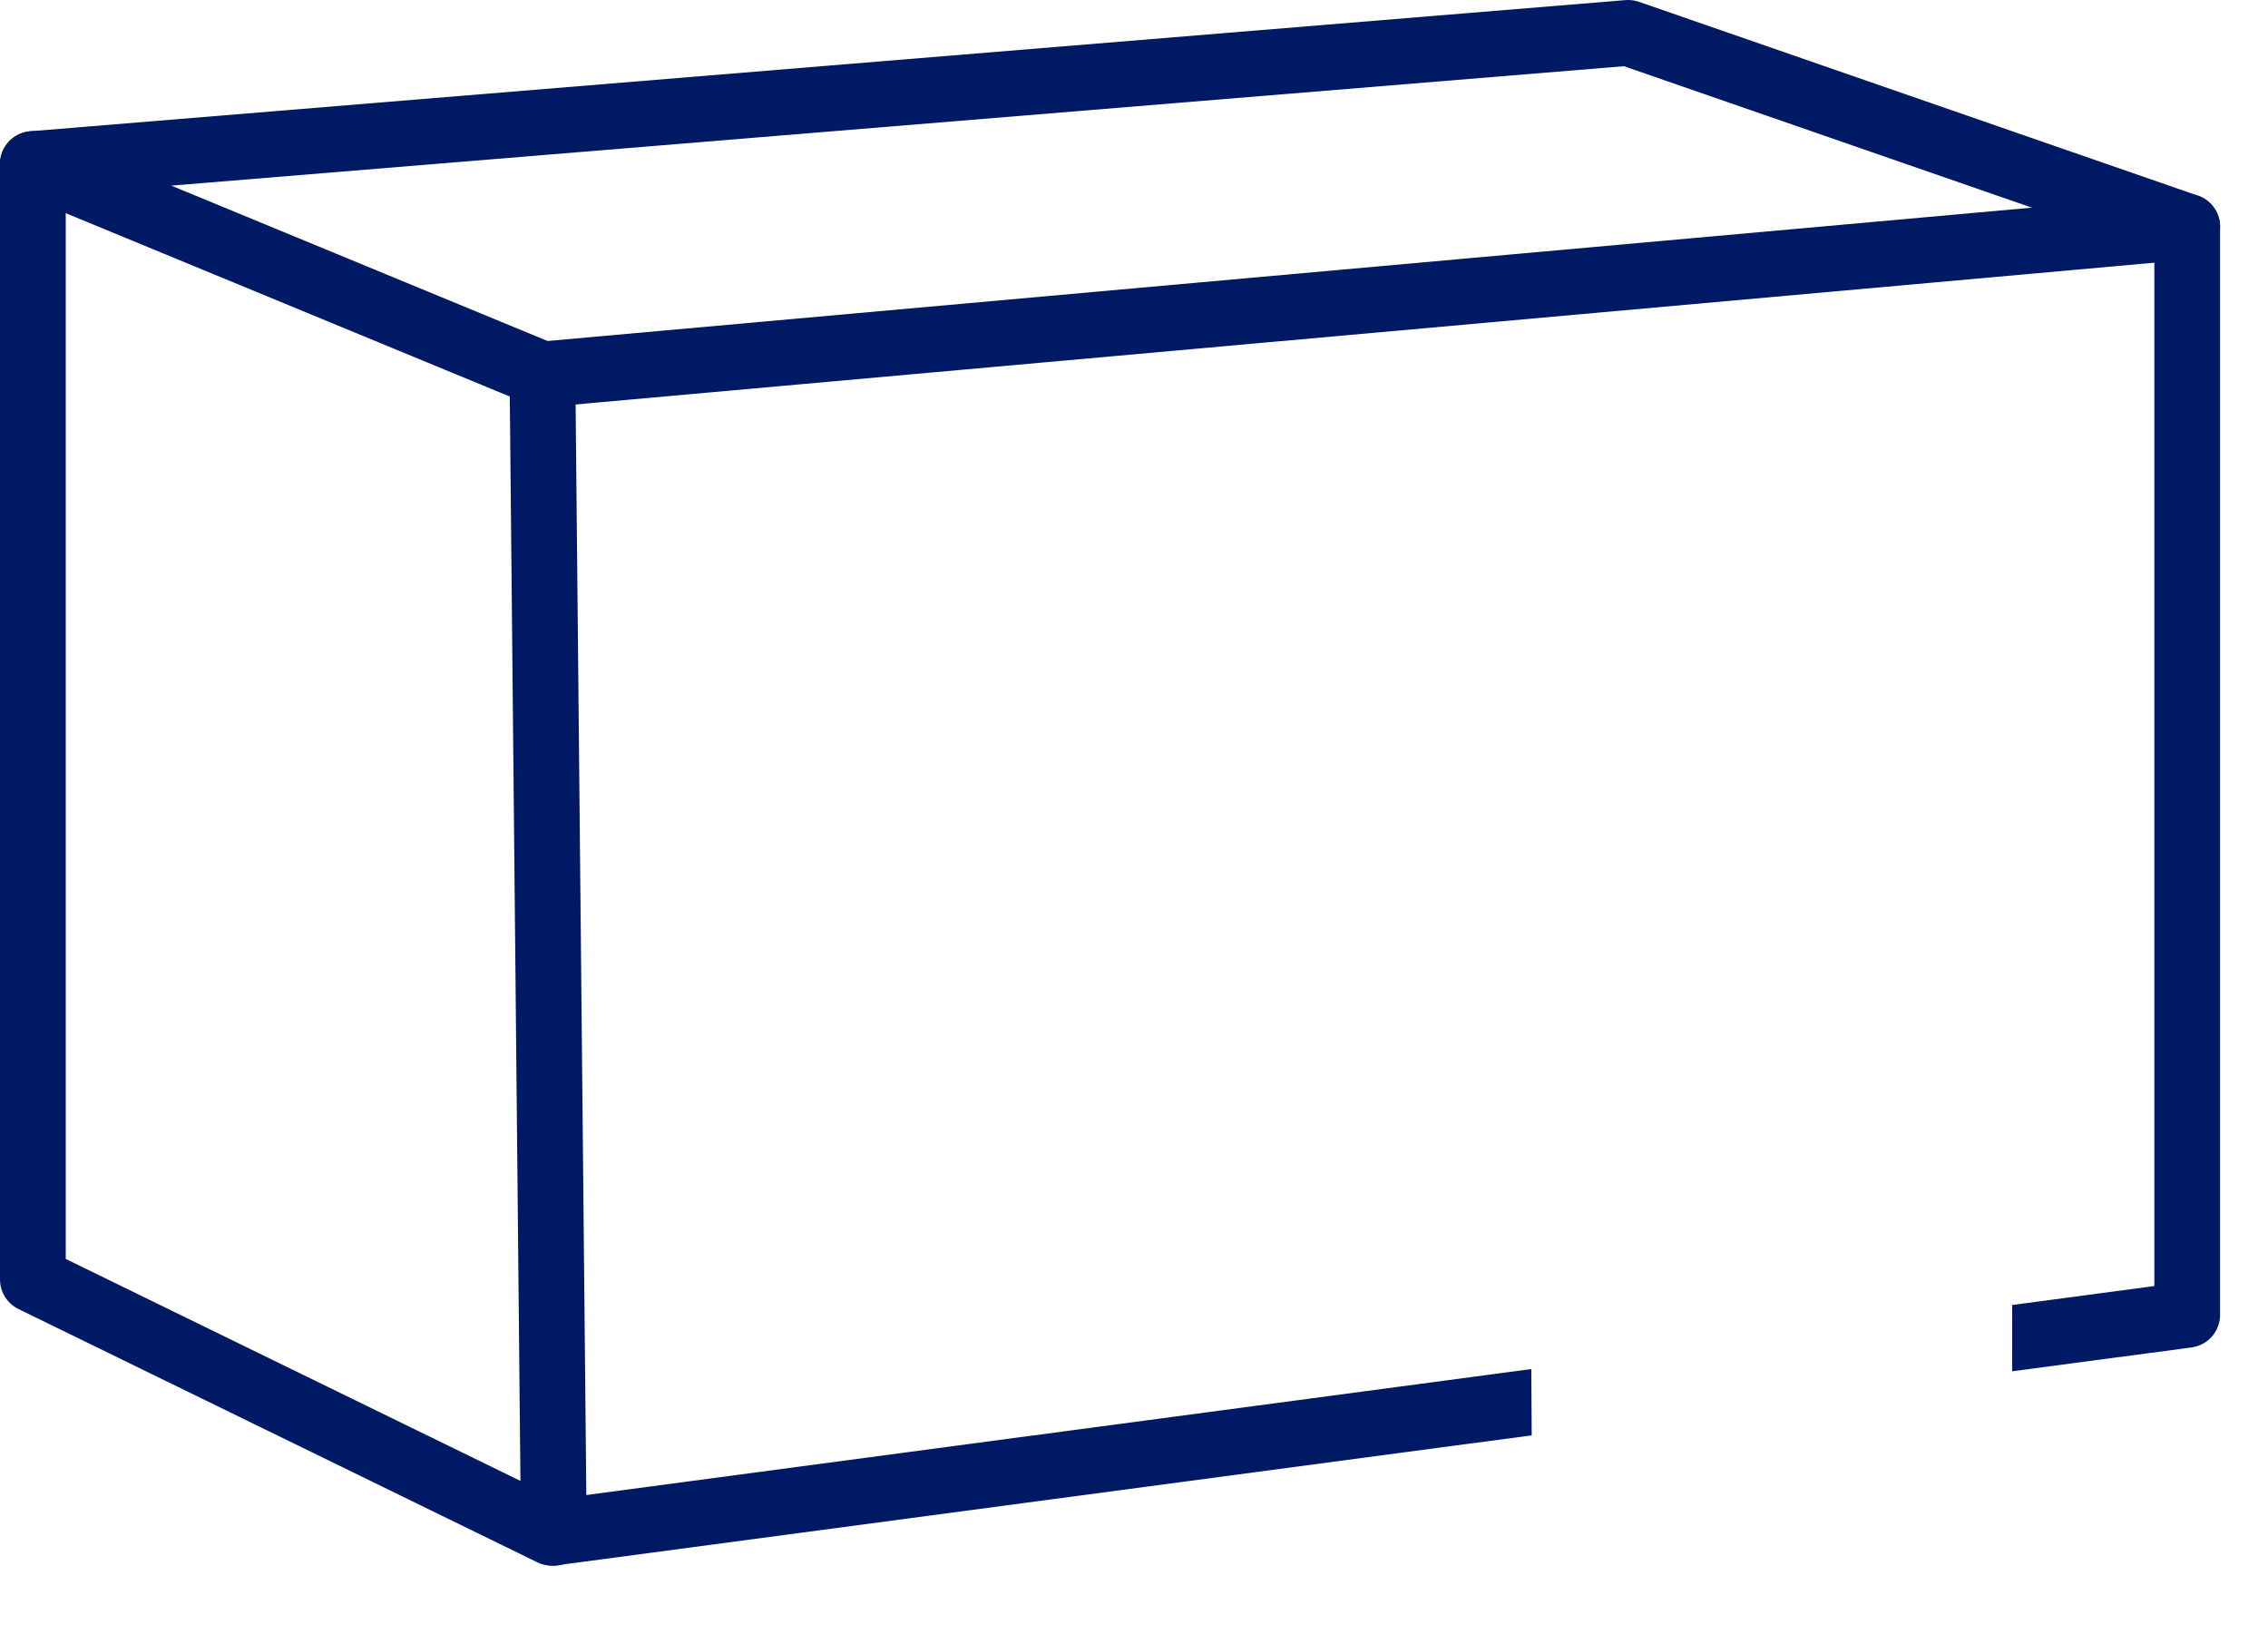
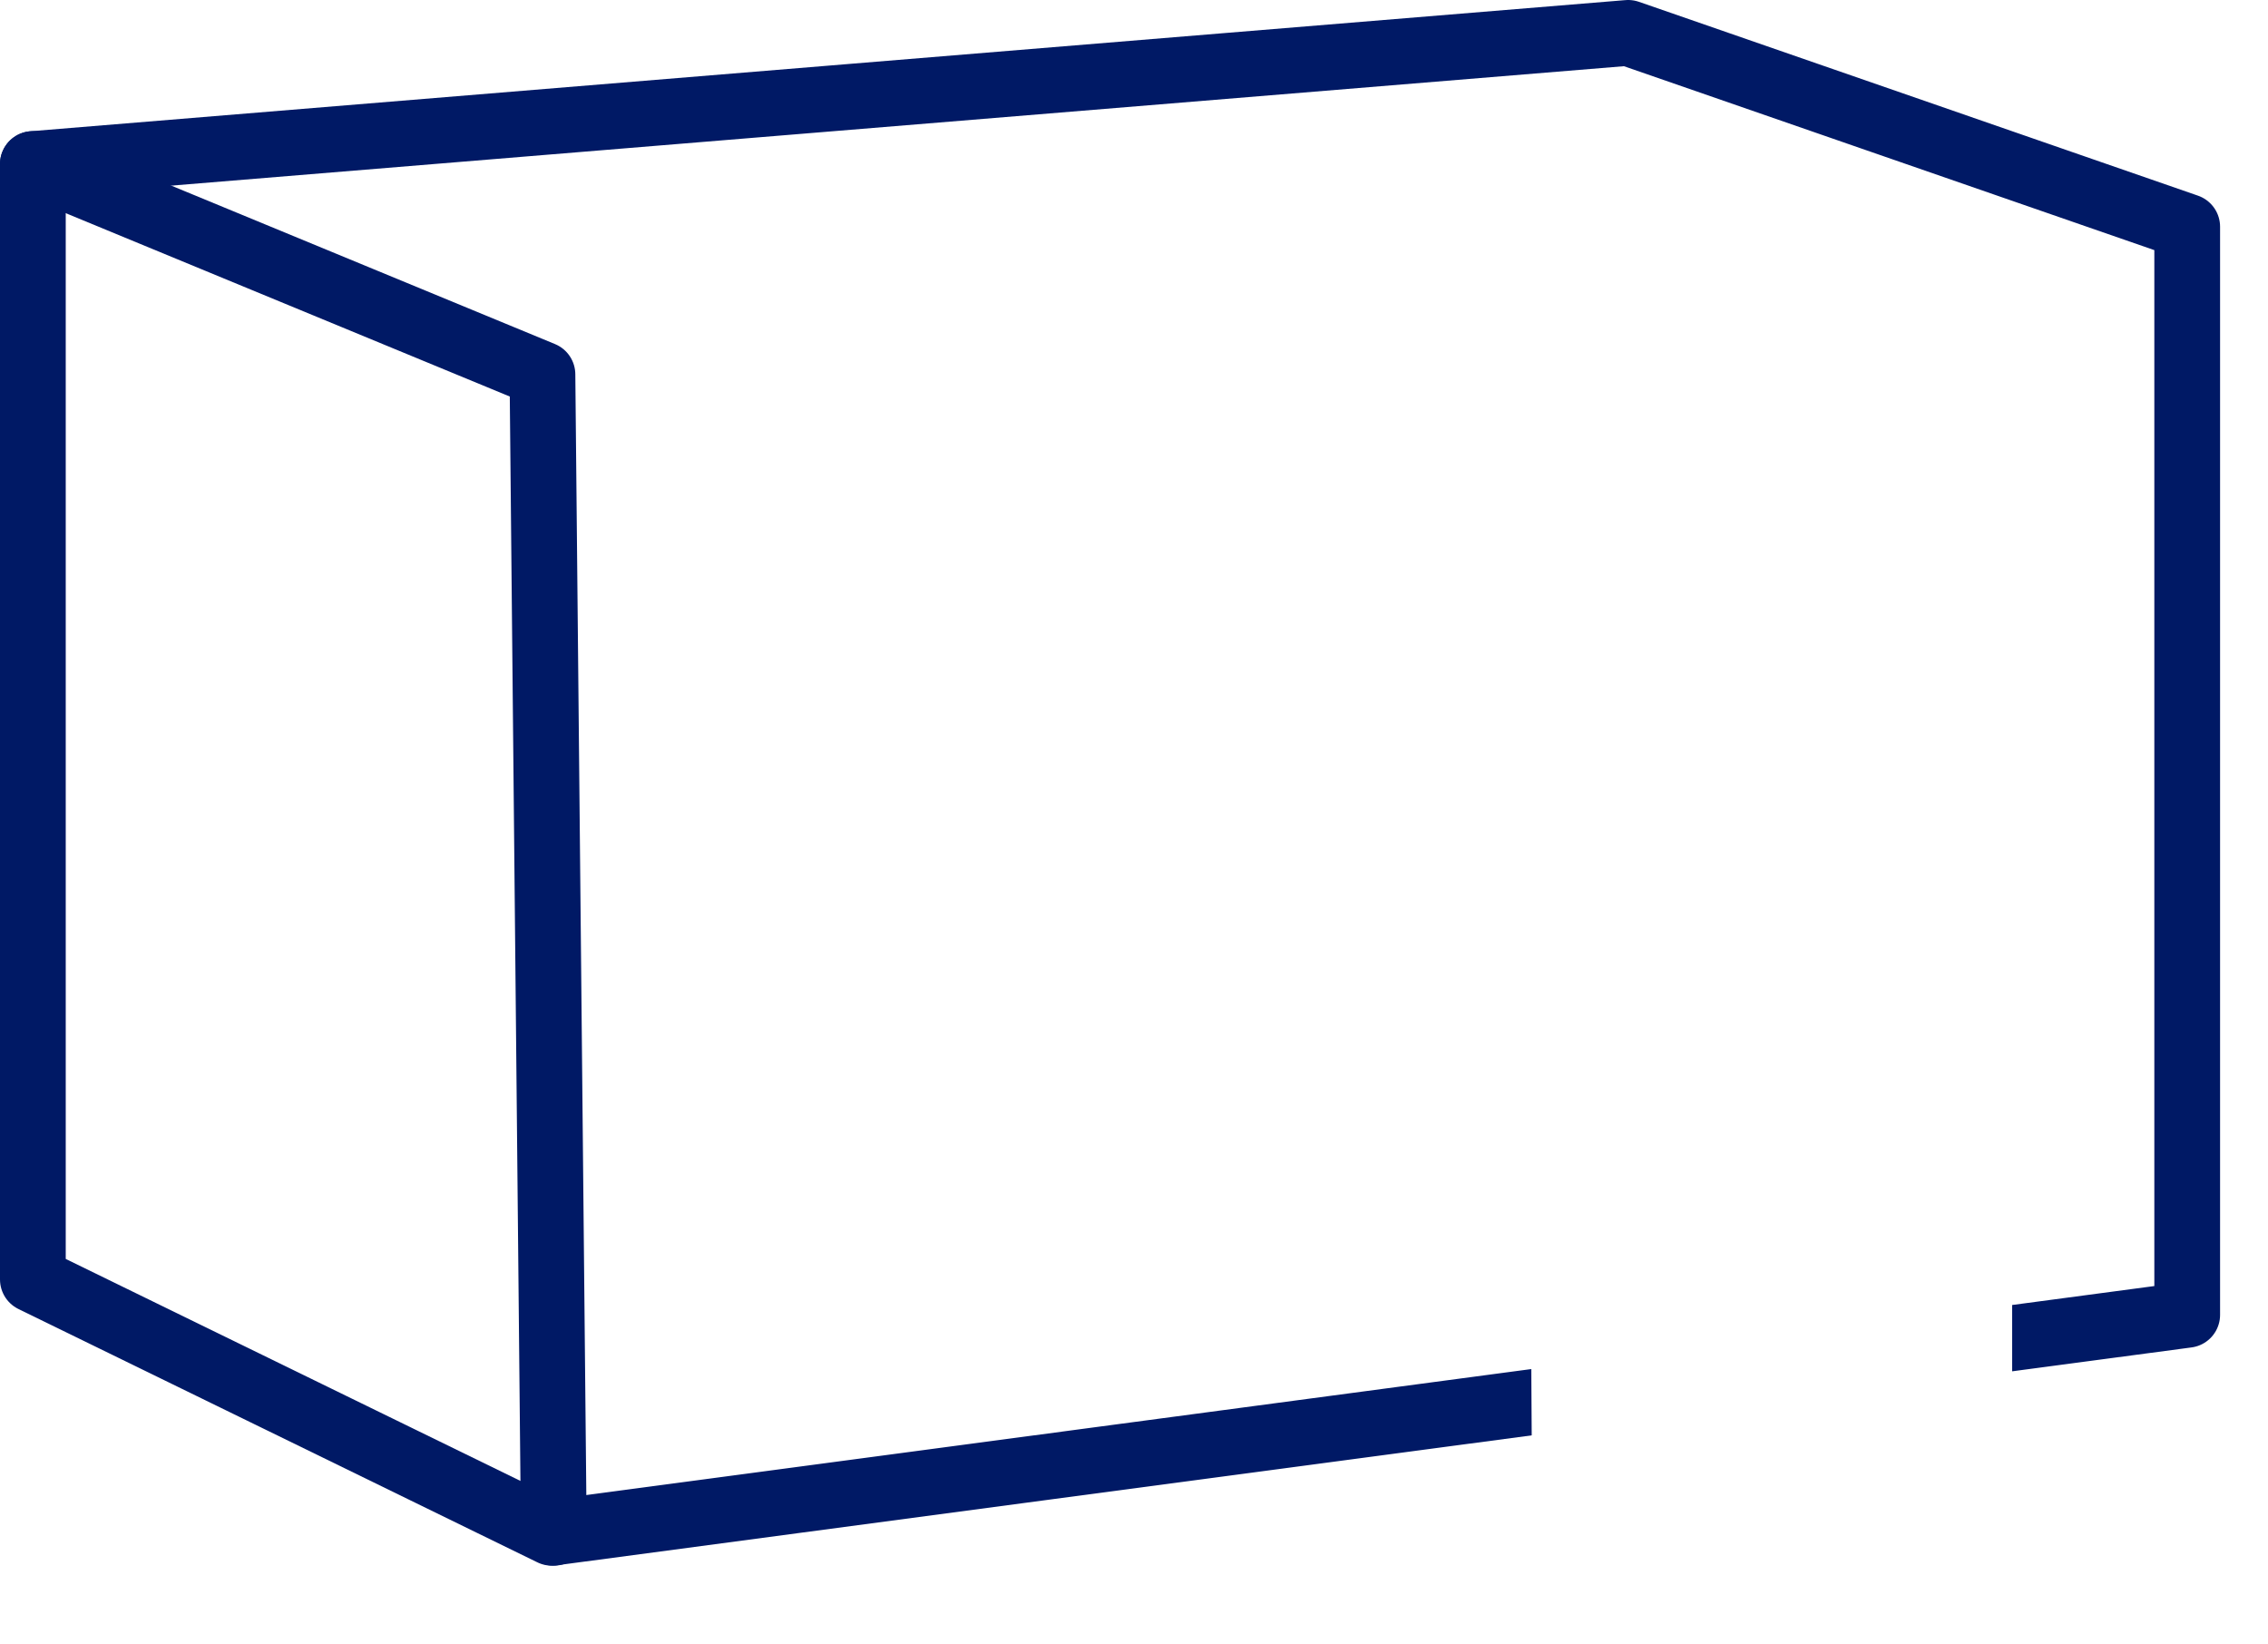
<svg xmlns="http://www.w3.org/2000/svg" width="69px" height="50px" viewBox="0 0 69 50" version="1.1">
  <title>icon-trial-rx</title>
  <defs>
    <filter color-interpolation-filters="auto" id="filter-1">
      <feColorMatrix in="SourceGraphic" type="matrix" values="0 0 0 0 0 0 0 0 0 0.098 0 0 0 0 0.396 0 0 0 1 0" />
    </filter>
  </defs>
  <g id="NML-P3-Design-Hemo-RR1" stroke="none" stroke-width="1" fill="none" fill-rule="evenodd">
    <g id="3.0-bleeding-disorders-home" transform="translate(-635, -1176)">
      <g id="icon-trial-rx" transform="translate(635, 1176)">
        <g id="Trial-box" transform="translate(1, 1)" stroke="#001965" stroke-linecap="round" stroke-linejoin="round" stroke-width="2">
          <polyline id="Path" points="59.452 39.809 65.542 38.998 65.542 5.897 48.534 0 0 3.99 0 37.922 15.787 45.628 46.477 41.538" />
          <polyline id="Path-33" points="0 3.99 15.503 10.391 15.849 45.628" />
-           <line x1="15.503" y1="10.391" x2="65.542" y2="5.897" id="Path-34" />
        </g>
        <g filter="url(#filter-1)" id="Group-8-Copy">
          <g transform="translate(47.568, 20.619)">
-             <path d="M3.108,4.518 C3.146,4.777 3.085,5.209 2.926,5.816 C2.687,6.725 0.134,10.835 0.045,12.001 C-0.015,12.778 -0.015,17.16 0.045,25.145 C0.045,26.378 0.697,27.182 2.002,27.557 C3.96,28.121 8.53,28.196 10.687,27.557 C12.843,26.918 12.584,25.459 12.622,25.145 C12.66,24.831 12.675,13.068 12.551,12.001 C12.428,10.935 9.904,6.53 9.685,5.816 C9.539,5.339 9.488,4.907 9.532,4.518 L3.108,4.518 Z" id="Path-20" stroke="#FFFFFF" stroke-width="2" stroke-linejoin="round" />
+             <path d="M3.108,4.518 C3.146,4.777 3.085,5.209 2.926,5.816 C2.687,6.725 0.134,10.835 0.045,12.001 C-0.015,12.778 -0.015,17.16 0.045,25.145 C0.045,26.378 0.697,27.182 2.002,27.557 C3.96,28.121 8.53,28.196 10.687,27.557 C12.843,26.918 12.584,25.459 12.622,25.145 C12.66,24.831 12.675,13.068 12.551,12.001 C12.428,10.935 9.904,6.53 9.685,5.816 C9.539,5.339 9.488,4.907 9.532,4.518 L3.108,4.518 " id="Path-20" stroke="#FFFFFF" stroke-width="2" stroke-linejoin="round" />
            <rect id="Rectangle" stroke="#FFFFFF" stroke-width="2" x="0.452" y="0" width="11.746" height="4.518" rx="1" />
          </g>
        </g>
      </g>
    </g>
  </g>
</svg>